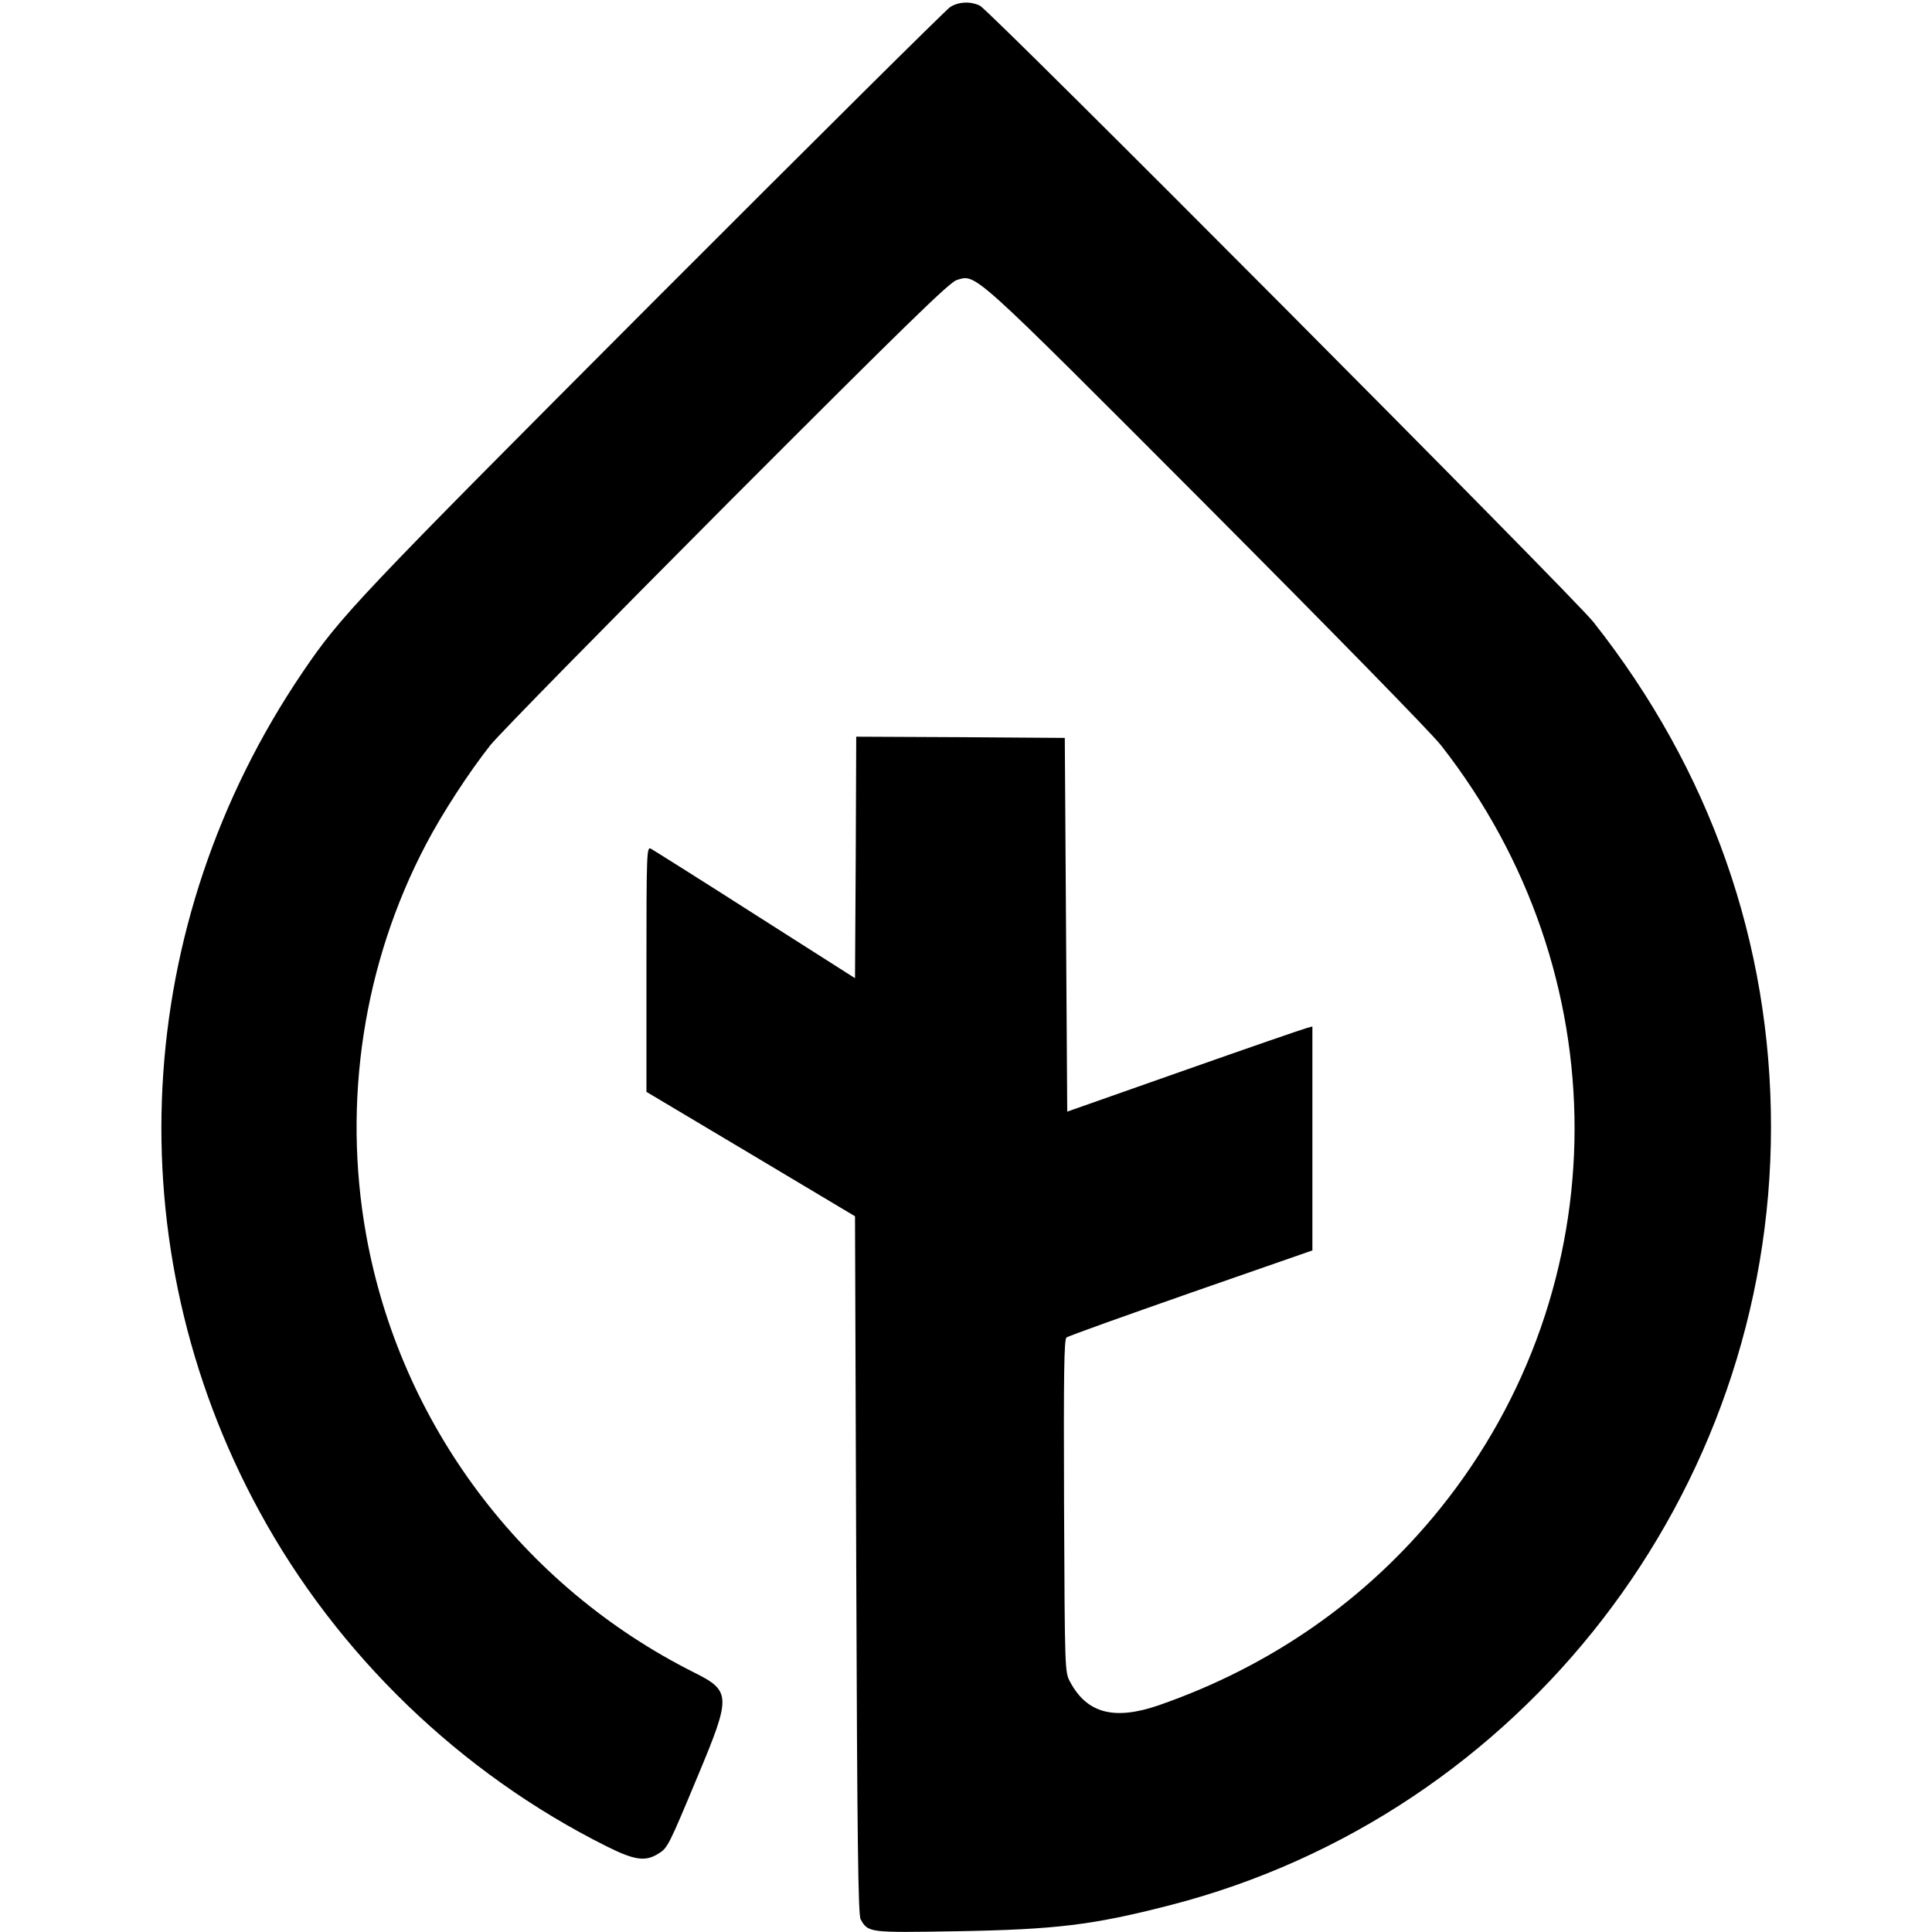
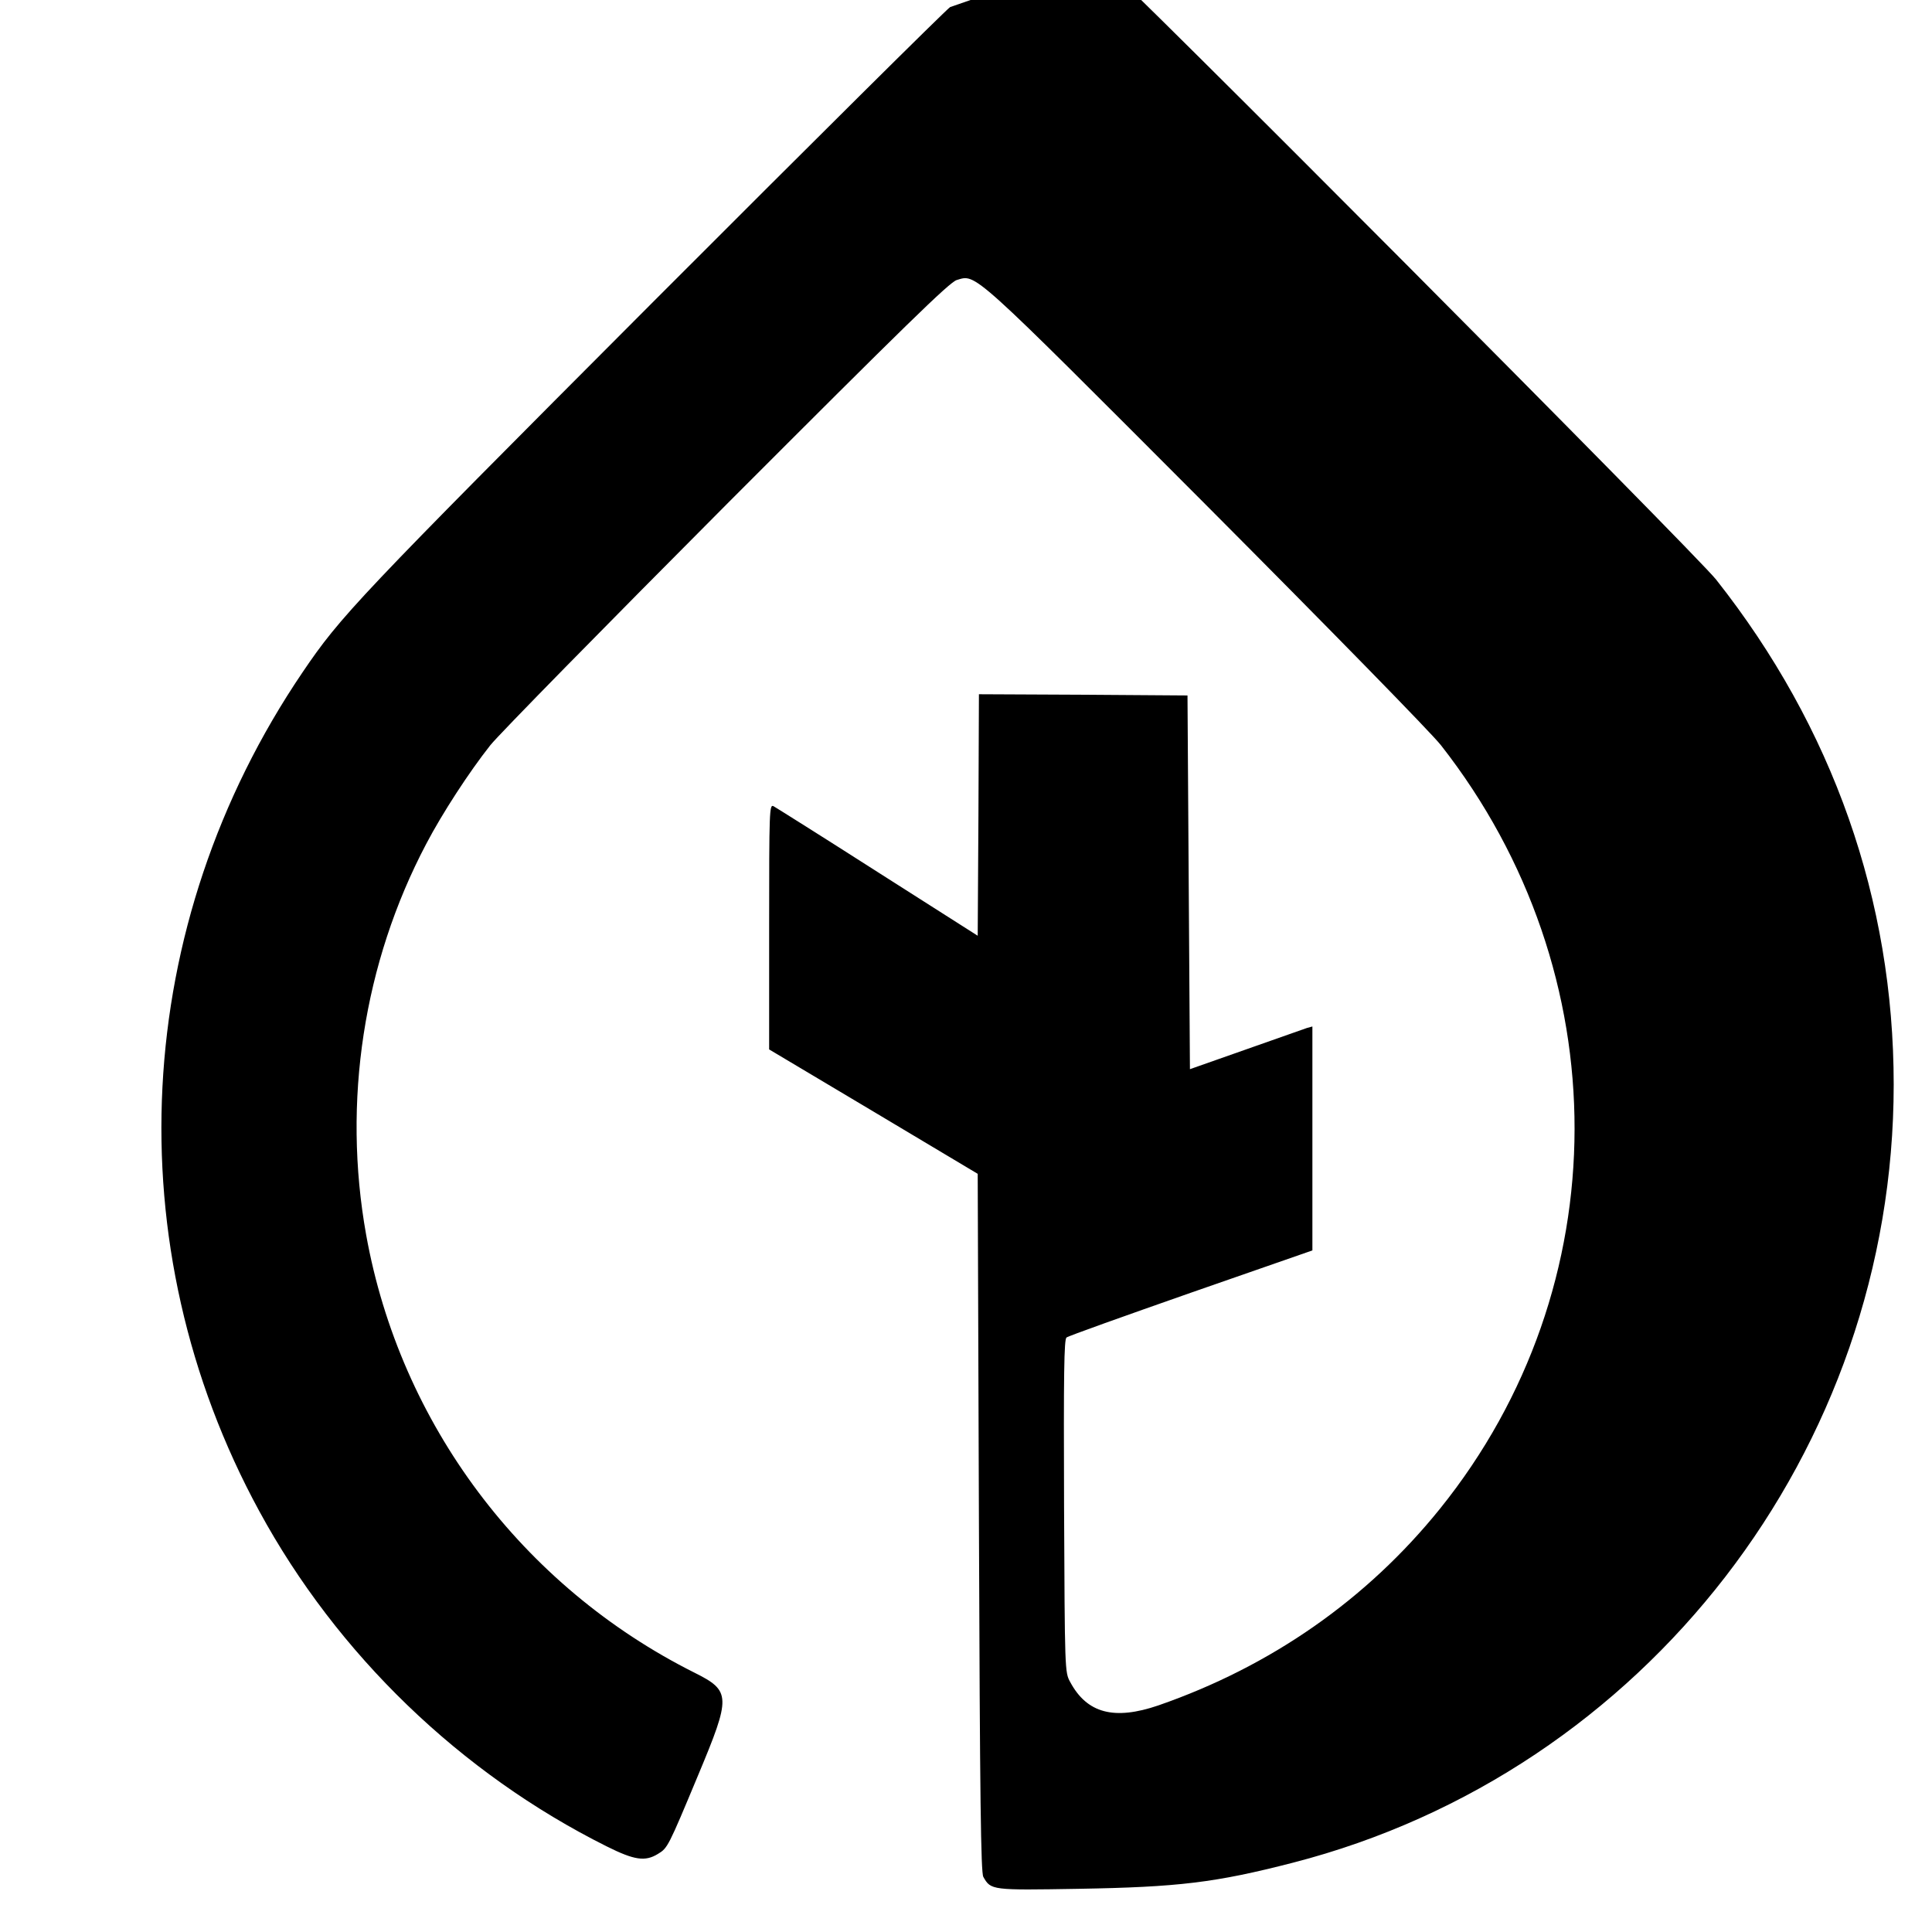
<svg xmlns="http://www.w3.org/2000/svg" version="1.0" width="792pt" height="792pt" viewBox="0 0 792 792" preserveAspectRatio="xMidYMid meet">
  <g transform="translate(0,792) scale(0.1,-0.1)" fill="#000000" stroke="none">
-     <path d="M3895 7891 c-16 -10 -566 -556 -1221 -1212 -1213 -1216 -1277 -1284 -1433 -1514 -703 -1036 -771 -2351 -178 -3440 319 -587 825 -1075 1424 -1374 114 -57 158 -63 210 -31 40 24 42 28 165 323 135 323 135 345 -15 420 -707 354 -1207 1021 -1346 1795 -98 546 -11 1114 246 1602 66 126 176 295 263 405 35 44 471 488 969 988 731 732 913 910 943 919 81 24 51 51 1019 -919 519 -521 925 -936 966 -988 732 -934 730 -2219 -4 -3130 -300 -372 -693 -646 -1154 -806 -181 -62 -293 -33 -362 96 -22 40 -22 45 -25 721 -2 546 0 683 10 691 7 6 237 88 511 184 l497 173 0 459 0 459 -22 -6 c-13 -3 -239 -81 -503 -174 l-480 -169 -5 766 -5 766 -427 3 -428 2 -2 -495 -3 -495 -410 261 c-225 144 -418 265 -427 270 -17 9 -18 -17 -18 -493 l0 -504 428 -255 427 -255 5 -1429 c4 -1139 8 -1435 18 -1453 31 -55 34 -55 390 -49 409 7 561 25 879 107 1444 372 2463 1691 2463 3190 0 755 -249 1464 -728 2070 -83 105 -2469 2502 -2514 2526 -37 19 -87 18 -123 -5z" />
+     <path d="M3895 7891 c-16 -10 -566 -556 -1221 -1212 -1213 -1216 -1277 -1284 -1433 -1514 -703 -1036 -771 -2351 -178 -3440 319 -587 825 -1075 1424 -1374 114 -57 158 -63 210 -31 40 24 42 28 165 323 135 323 135 345 -15 420 -707 354 -1207 1021 -1346 1795 -98 546 -11 1114 246 1602 66 126 176 295 263 405 35 44 471 488 969 988 731 732 913 910 943 919 81 24 51 51 1019 -919 519 -521 925 -936 966 -988 732 -934 730 -2219 -4 -3130 -300 -372 -693 -646 -1154 -806 -181 -62 -293 -33 -362 96 -22 40 -22 45 -25 721 -2 546 0 683 10 691 7 6 237 88 511 184 l497 173 0 459 0 459 -22 -6 l-480 -169 -5 766 -5 766 -427 3 -428 2 -2 -495 -3 -495 -410 261 c-225 144 -418 265 -427 270 -17 9 -18 -17 -18 -493 l0 -504 428 -255 427 -255 5 -1429 c4 -1139 8 -1435 18 -1453 31 -55 34 -55 390 -49 409 7 561 25 879 107 1444 372 2463 1691 2463 3190 0 755 -249 1464 -728 2070 -83 105 -2469 2502 -2514 2526 -37 19 -87 18 -123 -5z" />
  </g>
</svg>